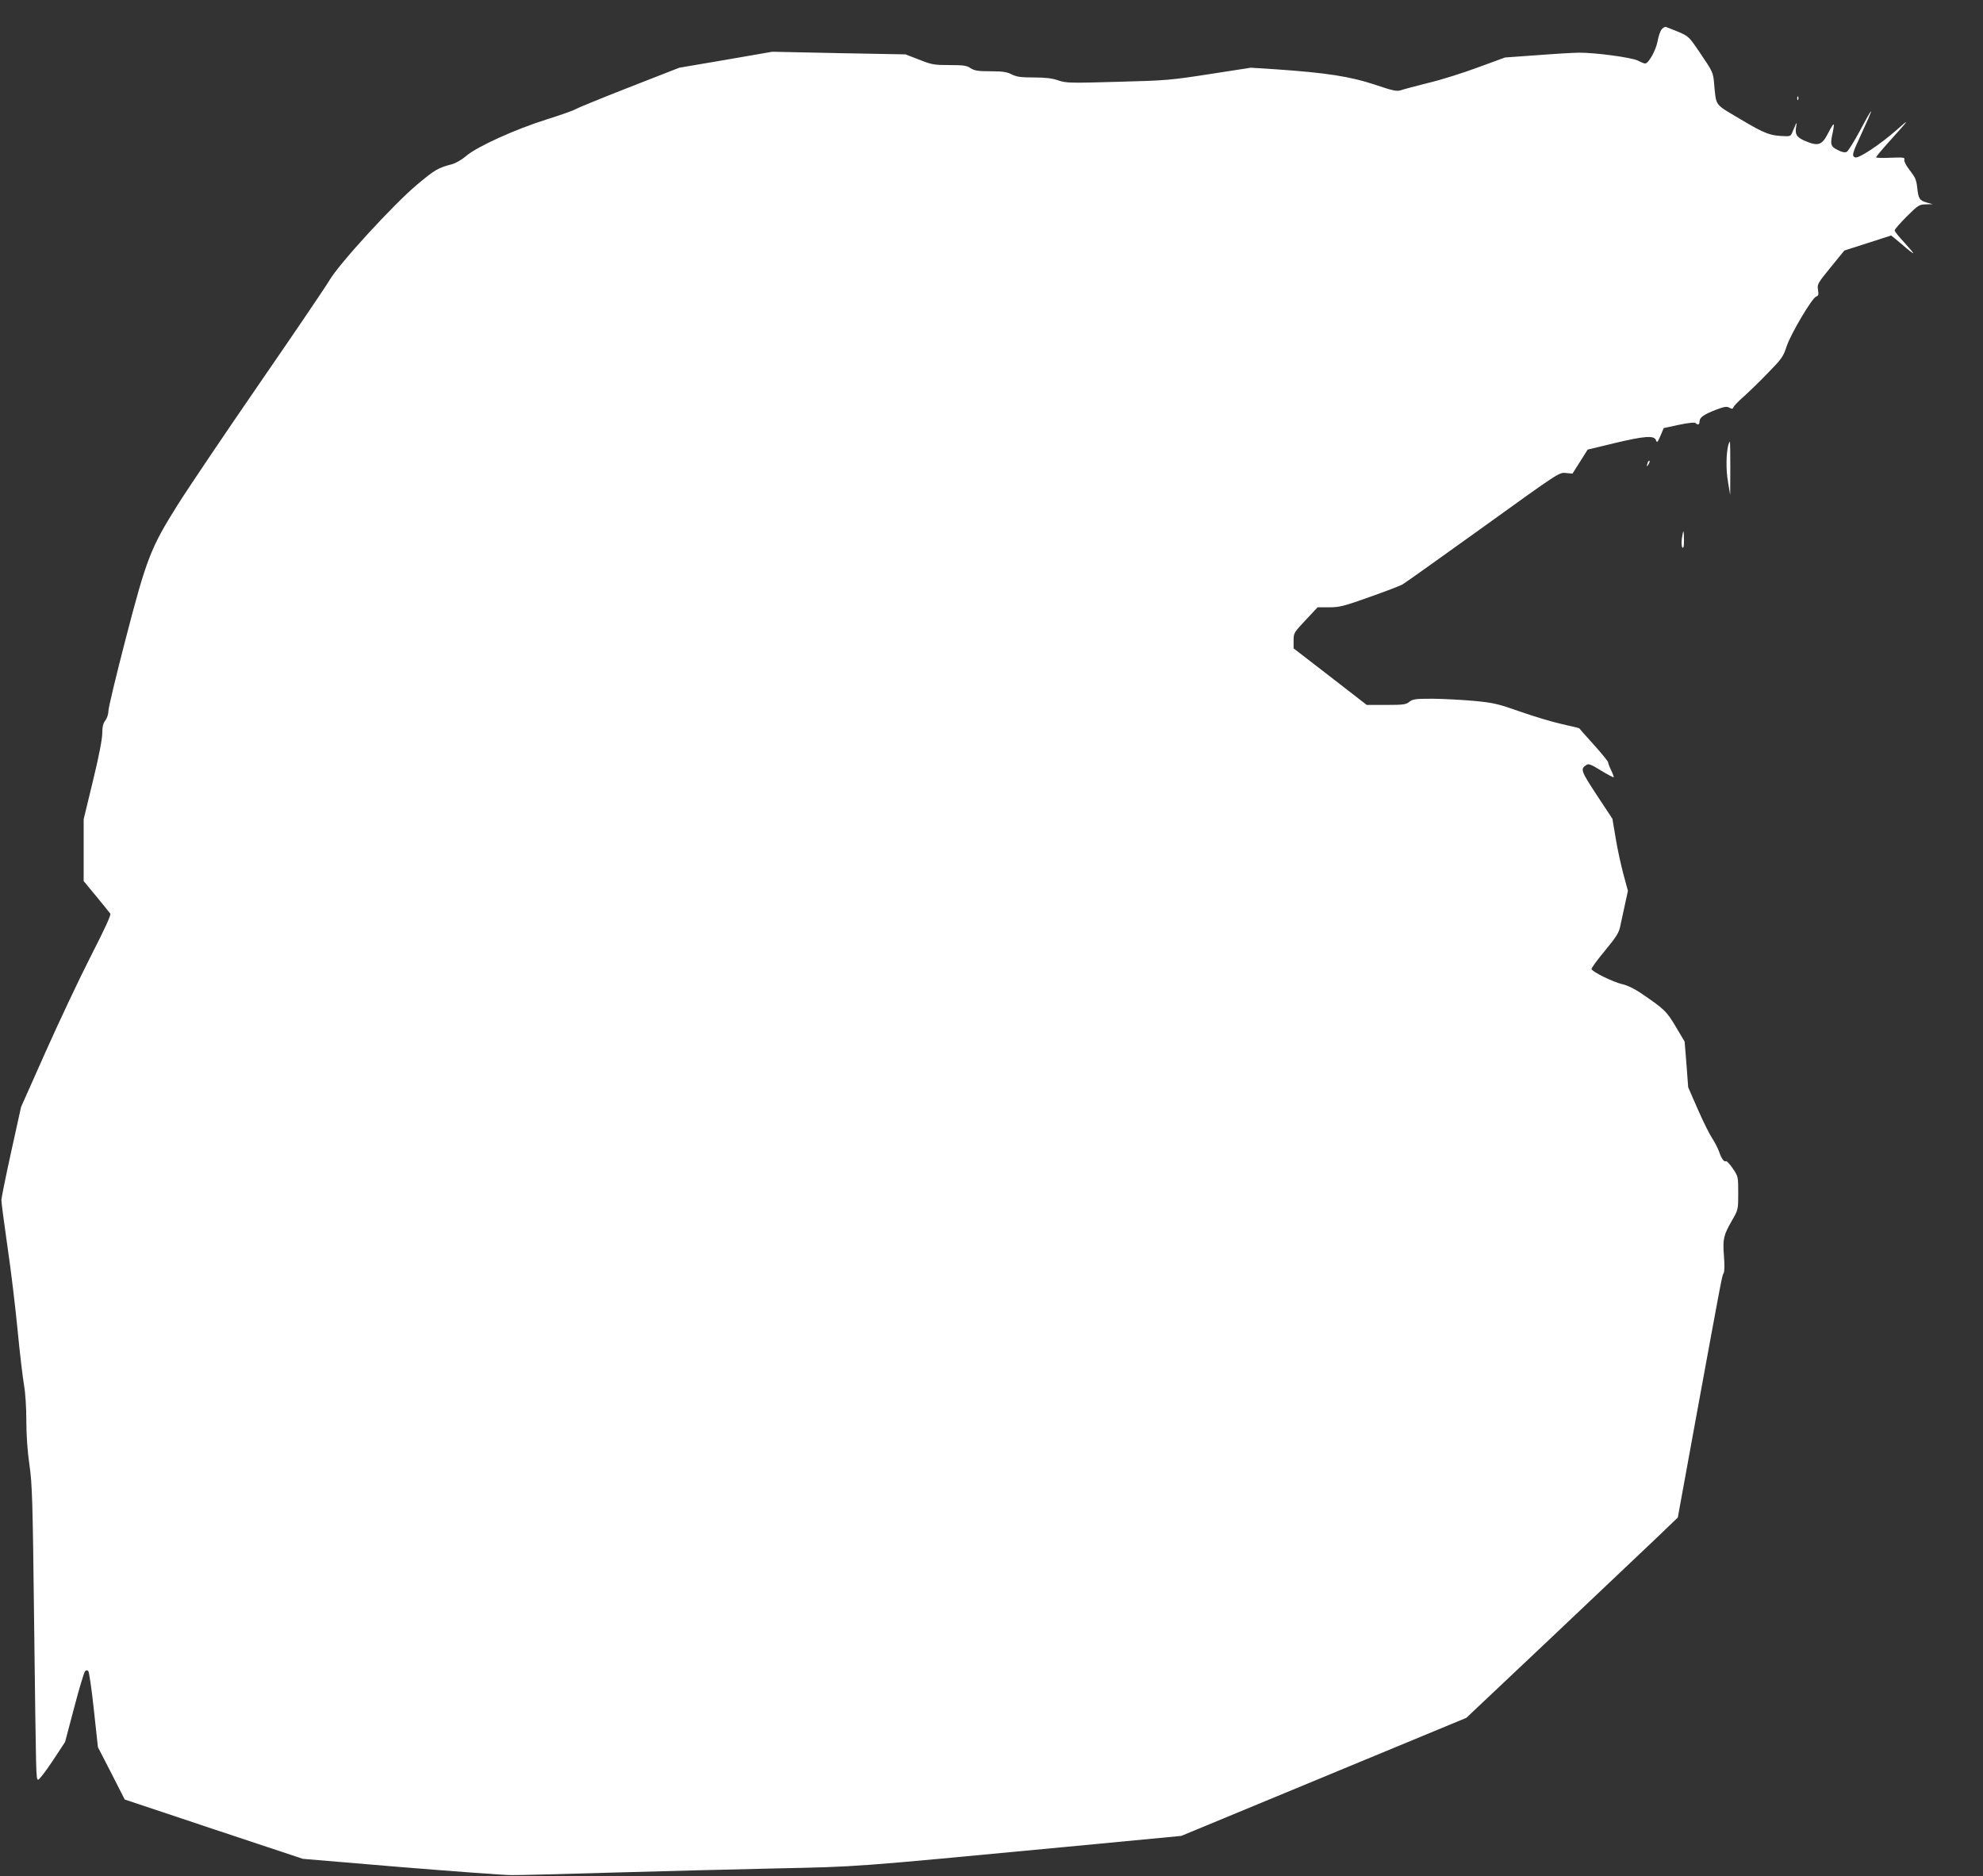
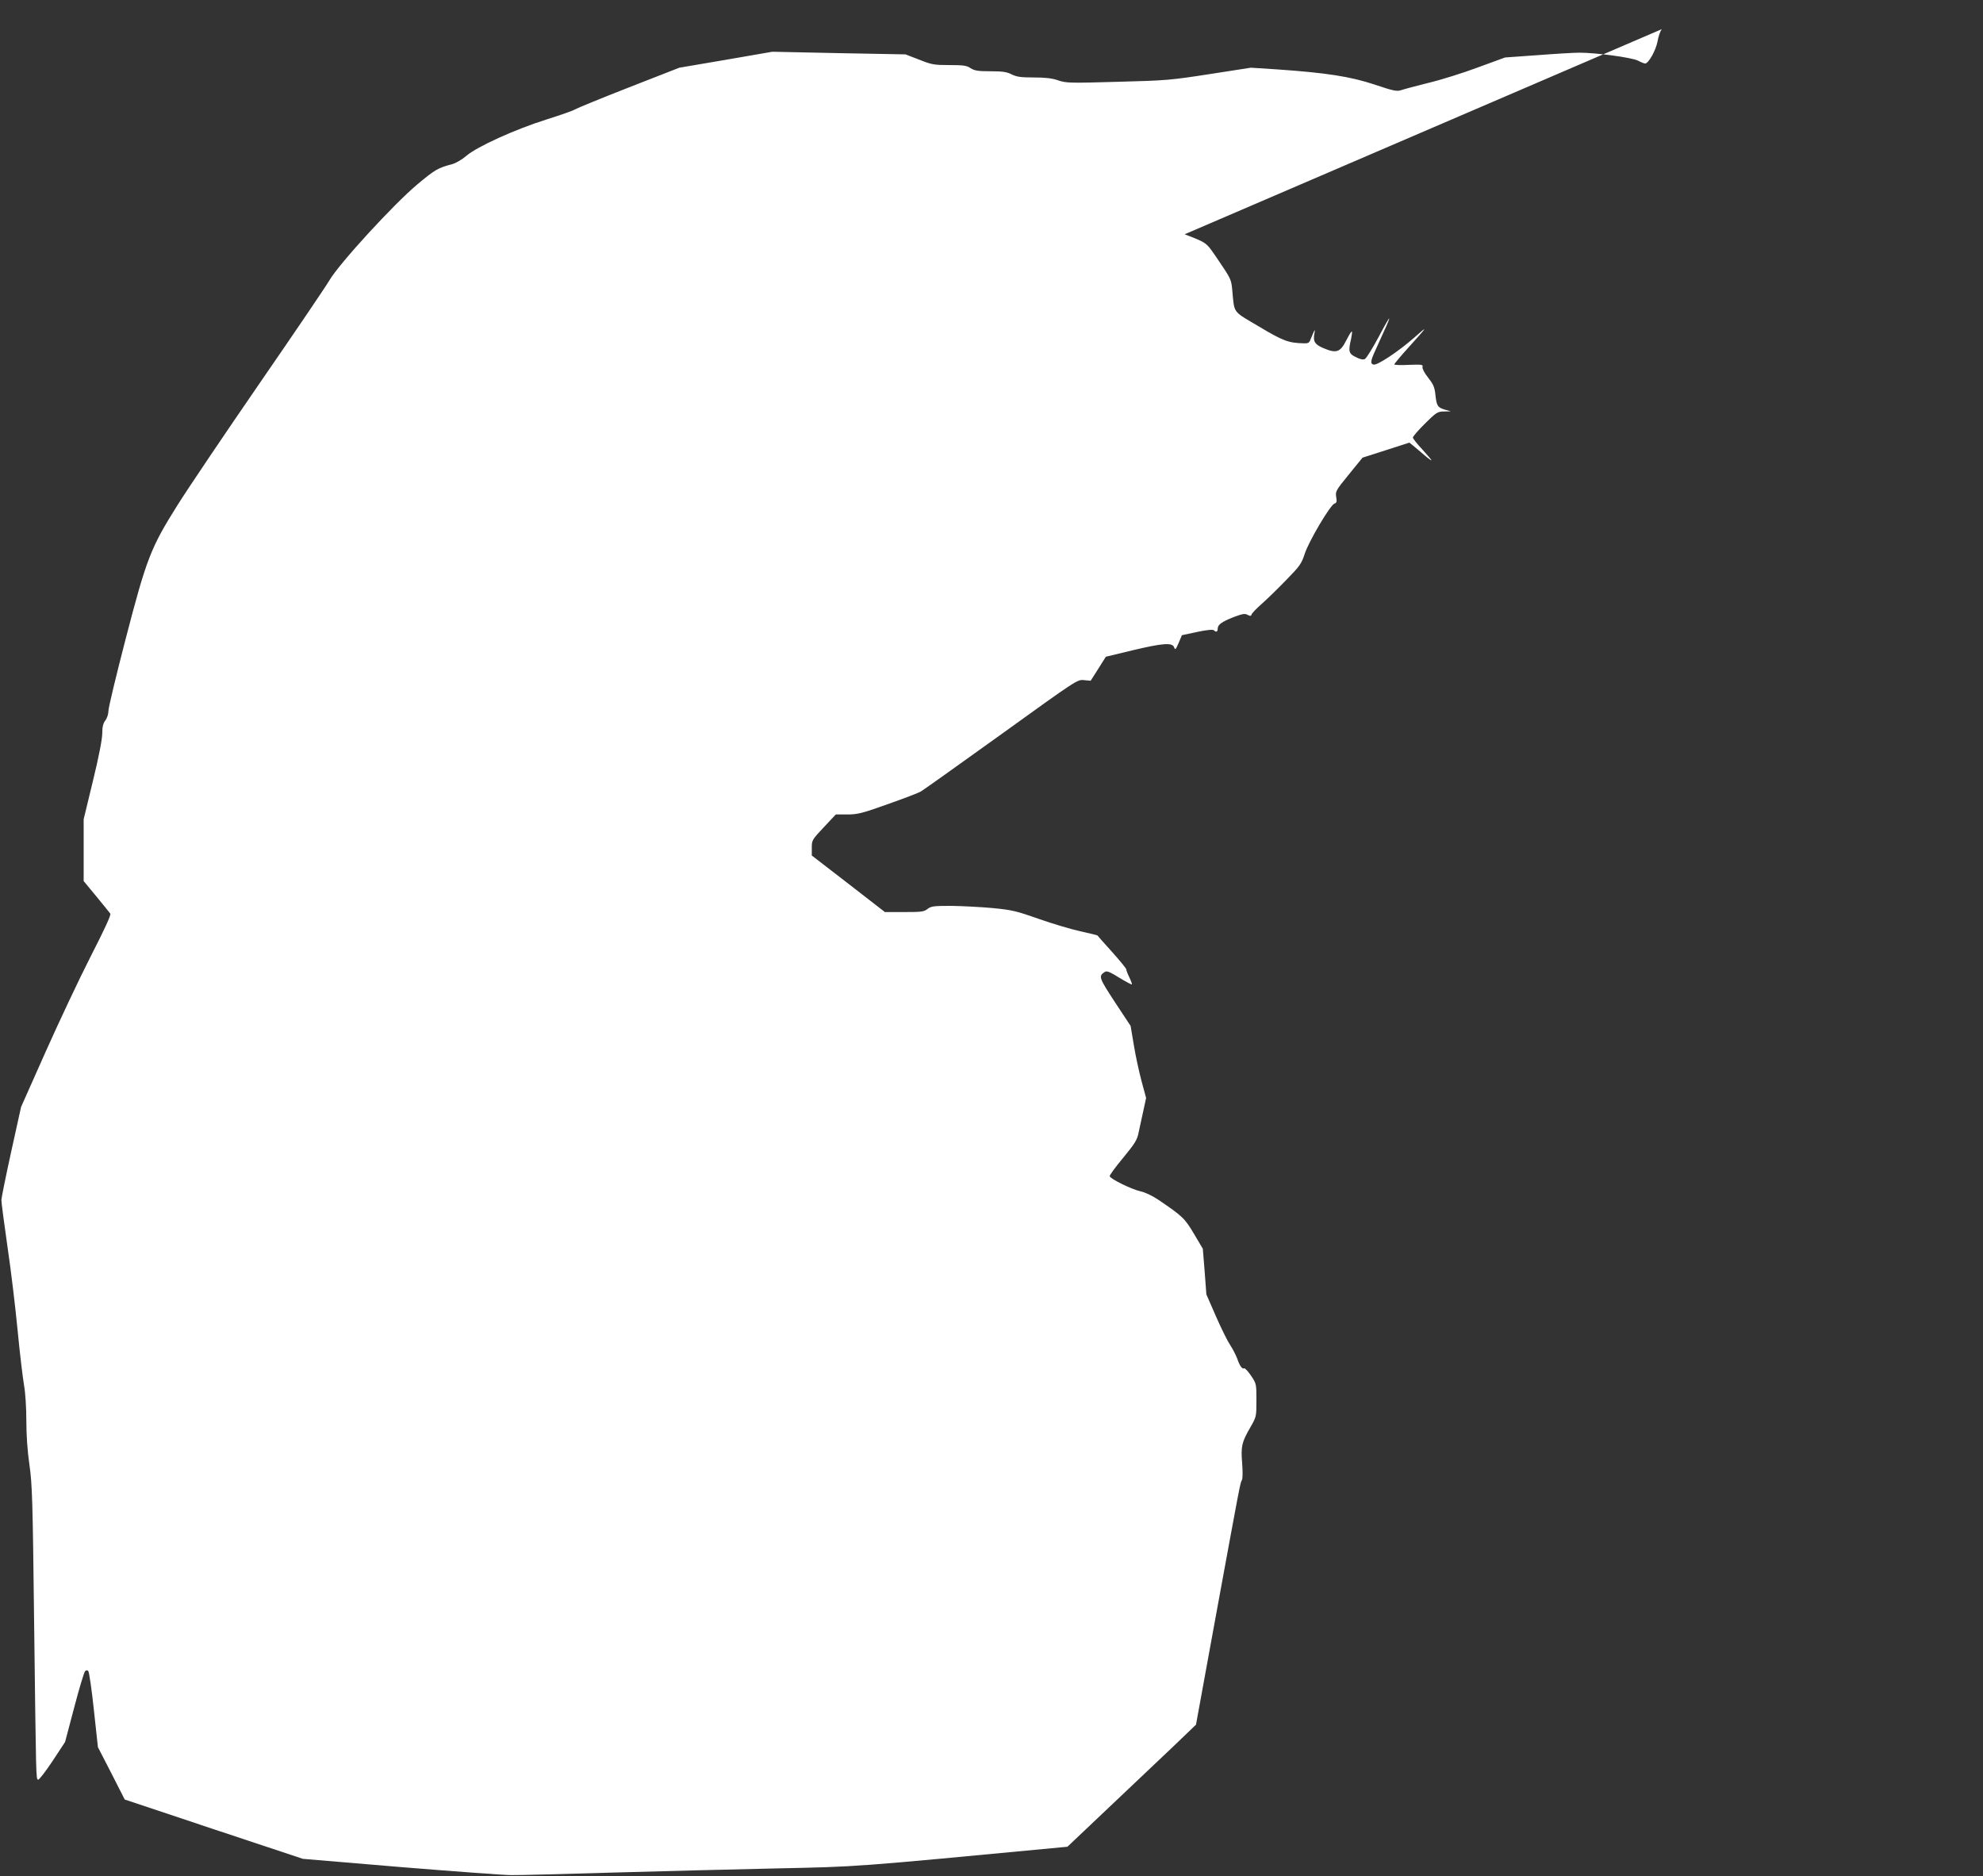
<svg xmlns="http://www.w3.org/2000/svg" version="1.0" width="1280pt" height="1211pt" viewBox="0 0 1280 1211" preserveAspectRatio="xMidYMid meet">
  <rect x="0" y="0" width="1280" height="1211" fill="#333333" stroke="none" />
  <g transform="translate(0,1211) scale(0.1,-0.1)" fill="#ffffff" stroke="none">
-     <path d="M10727 11922 c-10 -11 -22 -46 -28 -80 -11 -58 -58 -142 -80 -142 -6 0 -26 8 -47 19 -40 20 -271 51 -377 51 -33 0 -154 -7 -270 -16 l-210 -15 -175 -64 c-96 -36 -240 -81 -320 -100 -80 -20 -159 -41 -176 -47 -27 -9 -49 -5 -171 36 -156 52 -311 76 -628 98 l-171 11 -264 -41 c-252 -39 -281 -42 -595 -50 -309 -9 -333 -8 -384 9 -39 14 -83 19 -158 19 -84 0 -111 4 -143 20 -31 16 -59 20 -137 20 -81 0 -103 4 -128 20 -25 17 -47 20 -137 20 -99 0 -115 3 -195 35 l-88 34 -430 8 -430 9 -300 -52 -300 -51 -325 -127 c-179 -70 -335 -134 -348 -142 -12 -8 -95 -37 -184 -65 -201 -63 -448 -175 -518 -235 -29 -25 -69 -48 -93 -54 -90 -24 -108 -34 -223 -130 -155 -130 -506 -513 -568 -620 -24 -41 -227 -340 -451 -665 -223 -324 -462 -678 -529 -785 -173 -275 -200 -344 -336 -868 -60 -232 -110 -439 -110 -460 0 -21 -9 -48 -20 -62 -14 -18 -20 -41 -20 -84 0 -36 -22 -151 -60 -306 l-60 -248 0 -199 0 -200 82 -99 c44 -54 85 -104 90 -111 6 -8 -36 -99 -126 -275 -74 -145 -205 -423 -292 -618 l-158 -355 -64 -290 c-35 -159 -63 -299 -63 -310 -1 -11 17 -146 39 -300 23 -154 52 -399 66 -545 14 -146 33 -303 41 -350 9 -50 15 -145 15 -230 0 -93 7 -196 20 -285 18 -126 21 -224 30 -995 13 -1044 12 -1032 26 -1037 6 -2 48 52 93 120 l81 123 59 223 c32 123 64 228 70 234 7 7 14 8 21 1 5 -5 22 -118 36 -251 l26 -240 87 -169 86 -169 575 -192 575 -191 630 -53 c347 -28 668 -52 715 -52 47 -1 337 7 645 16 308 9 785 21 1060 27 549 12 470 6 1885 140 l735 70 920 381 920 381 535 505 c294 278 601 569 682 646 l148 142 125 685 c160 872 160 874 171 893 6 10 6 56 2 109 -9 109 -3 135 51 229 41 71 41 71 41 178 0 105 0 107 -35 159 -20 29 -40 50 -44 47 -12 -7 -29 15 -45 63 -9 23 -28 61 -44 85 -16 23 -58 107 -92 185 l-63 144 -11 147 -12 148 -57 96 c-60 101 -73 113 -227 218 -40 27 -87 50 -120 57 -57 13 -192 79 -197 97 -2 6 37 59 87 119 77 94 91 116 100 165 7 31 20 93 30 138 l18 83 -29 107 c-16 60 -39 164 -50 233 l-21 125 -101 153 c-104 159 -108 169 -65 196 13 8 34 -1 93 -38 43 -26 79 -45 81 -43 2 2 -5 22 -16 45 -11 22 -20 46 -20 52 0 6 -41 56 -92 113 -51 56 -93 104 -94 106 -2 2 -52 14 -111 27 -59 13 -180 49 -268 80 -145 51 -173 58 -300 70 -77 7 -197 13 -266 14 -111 0 -129 -2 -152 -20 -22 -18 -40 -20 -150 -20 l-125 0 -236 183 -236 182 0 50 c0 49 2 52 78 133 l77 82 74 0 c66 0 95 7 260 66 102 36 200 73 216 83 17 10 250 176 520 370 487 351 490 353 532 348 l43 -4 49 77 49 78 170 41 c197 47 259 52 271 20 6 -19 10 -16 29 28 l21 50 98 21 c61 13 102 17 108 11 14 -14 25 -11 25 9 0 27 25 45 103 76 56 21 72 24 89 15 18 -10 23 -9 27 2 2 8 32 39 65 68 34 30 105 99 158 154 88 90 99 105 120 170 27 82 164 313 191 323 15 5 17 13 12 43 -6 36 -2 43 82 146 l88 108 150 48 c83 27 151 49 152 49 1 0 34 -27 73 -60 38 -34 70 -58 70 -54 0 3 -27 35 -60 71 -33 35 -60 69 -60 76 0 7 35 47 78 90 73 72 80 77 122 78 l45 1 -39 11 c-47 14 -53 25 -61 99 -5 47 -14 66 -47 108 -24 30 -38 58 -36 68 5 16 -3 17 -88 14 -52 -3 -94 -1 -94 3 0 4 39 51 87 104 131 145 135 152 43 70 -102 -90 -243 -184 -265 -175 -23 8 -19 25 31 132 95 205 95 220 -1 39 -37 -69 -75 -129 -84 -135 -13 -6 -30 -3 -59 12 -46 22 -50 36 -31 117 5 24 8 46 5 48 -3 3 -18 -22 -35 -55 -40 -80 -65 -88 -151 -51 -53 23 -65 42 -56 92 5 25 4 28 -4 12 -5 -11 -14 -32 -20 -47 -8 -23 -15 -28 -42 -27 -101 2 -135 15 -291 108 -175 104 -158 81 -173 236 -6 67 -10 75 -86 187 -87 127 -69 113 -224 174 -5 3 -18 -4 -27 -14z" />
-     <path d="M11601 11474 c0 -11 3 -14 6 -6 3 7 2 16 -1 19 -3 4 -6 -2 -5 -13z" />
-     <path d="M11156 9238 c-14 -55 -16 -159 -2 -238 l14 -85 1 173 c0 94 -1 172 -3 172 -2 0 -6 -10 -10 -22z" />
-     <path d="M10636 9125 c-9 -26 -7 -32 5 -12 6 10 9 21 6 23 -2 3 -7 -2 -11 -11z" />
-     <path d="M10856 8633 c-3 -27 -2 -51 4 -57 7 -7 10 9 10 47 0 31 -2 57 -4 57 -2 0 -6 -21 -10 -47z" />
+     <path d="M10727 11922 c-10 -11 -22 -46 -28 -80 -11 -58 -58 -142 -80 -142 -6 0 -26 8 -47 19 -40 20 -271 51 -377 51 -33 0 -154 -7 -270 -16 l-210 -15 -175 -64 c-96 -36 -240 -81 -320 -100 -80 -20 -159 -41 -176 -47 -27 -9 -49 -5 -171 36 -156 52 -311 76 -628 98 l-171 11 -264 -41 c-252 -39 -281 -42 -595 -50 -309 -9 -333 -8 -384 9 -39 14 -83 19 -158 19 -84 0 -111 4 -143 20 -31 16 -59 20 -137 20 -81 0 -103 4 -128 20 -25 17 -47 20 -137 20 -99 0 -115 3 -195 35 l-88 34 -430 8 -430 9 -300 -52 -300 -51 -325 -127 c-179 -70 -335 -134 -348 -142 -12 -8 -95 -37 -184 -65 -201 -63 -448 -175 -518 -235 -29 -25 -69 -48 -93 -54 -90 -24 -108 -34 -223 -130 -155 -130 -506 -513 -568 -620 -24 -41 -227 -340 -451 -665 -223 -324 -462 -678 -529 -785 -173 -275 -200 -344 -336 -868 -60 -232 -110 -439 -110 -460 0 -21 -9 -48 -20 -62 -14 -18 -20 -41 -20 -84 0 -36 -22 -151 -60 -306 l-60 -248 0 -199 0 -200 82 -99 c44 -54 85 -104 90 -111 6 -8 -36 -99 -126 -275 -74 -145 -205 -423 -292 -618 l-158 -355 -64 -290 c-35 -159 -63 -299 -63 -310 -1 -11 17 -146 39 -300 23 -154 52 -399 66 -545 14 -146 33 -303 41 -350 9 -50 15 -145 15 -230 0 -93 7 -196 20 -285 18 -126 21 -224 30 -995 13 -1044 12 -1032 26 -1037 6 -2 48 52 93 120 l81 123 59 223 c32 123 64 228 70 234 7 7 14 8 21 1 5 -5 22 -118 36 -251 l26 -240 87 -169 86 -169 575 -192 575 -191 630 -53 c347 -28 668 -52 715 -52 47 -1 337 7 645 16 308 9 785 21 1060 27 549 12 470 6 1885 140 c294 278 601 569 682 646 l148 142 125 685 c160 872 160 874 171 893 6 10 6 56 2 109 -9 109 -3 135 51 229 41 71 41 71 41 178 0 105 0 107 -35 159 -20 29 -40 50 -44 47 -12 -7 -29 15 -45 63 -9 23 -28 61 -44 85 -16 23 -58 107 -92 185 l-63 144 -11 147 -12 148 -57 96 c-60 101 -73 113 -227 218 -40 27 -87 50 -120 57 -57 13 -192 79 -197 97 -2 6 37 59 87 119 77 94 91 116 100 165 7 31 20 93 30 138 l18 83 -29 107 c-16 60 -39 164 -50 233 l-21 125 -101 153 c-104 159 -108 169 -65 196 13 8 34 -1 93 -38 43 -26 79 -45 81 -43 2 2 -5 22 -16 45 -11 22 -20 46 -20 52 0 6 -41 56 -92 113 -51 56 -93 104 -94 106 -2 2 -52 14 -111 27 -59 13 -180 49 -268 80 -145 51 -173 58 -300 70 -77 7 -197 13 -266 14 -111 0 -129 -2 -152 -20 -22 -18 -40 -20 -150 -20 l-125 0 -236 183 -236 182 0 50 c0 49 2 52 78 133 l77 82 74 0 c66 0 95 7 260 66 102 36 200 73 216 83 17 10 250 176 520 370 487 351 490 353 532 348 l43 -4 49 77 49 78 170 41 c197 47 259 52 271 20 6 -19 10 -16 29 28 l21 50 98 21 c61 13 102 17 108 11 14 -14 25 -11 25 9 0 27 25 45 103 76 56 21 72 24 89 15 18 -10 23 -9 27 2 2 8 32 39 65 68 34 30 105 99 158 154 88 90 99 105 120 170 27 82 164 313 191 323 15 5 17 13 12 43 -6 36 -2 43 82 146 l88 108 150 48 c83 27 151 49 152 49 1 0 34 -27 73 -60 38 -34 70 -58 70 -54 0 3 -27 35 -60 71 -33 35 -60 69 -60 76 0 7 35 47 78 90 73 72 80 77 122 78 l45 1 -39 11 c-47 14 -53 25 -61 99 -5 47 -14 66 -47 108 -24 30 -38 58 -36 68 5 16 -3 17 -88 14 -52 -3 -94 -1 -94 3 0 4 39 51 87 104 131 145 135 152 43 70 -102 -90 -243 -184 -265 -175 -23 8 -19 25 31 132 95 205 95 220 -1 39 -37 -69 -75 -129 -84 -135 -13 -6 -30 -3 -59 12 -46 22 -50 36 -31 117 5 24 8 46 5 48 -3 3 -18 -22 -35 -55 -40 -80 -65 -88 -151 -51 -53 23 -65 42 -56 92 5 25 4 28 -4 12 -5 -11 -14 -32 -20 -47 -8 -23 -15 -28 -42 -27 -101 2 -135 15 -291 108 -175 104 -158 81 -173 236 -6 67 -10 75 -86 187 -87 127 -69 113 -224 174 -5 3 -18 -4 -27 -14z" />
  </g>
</svg>